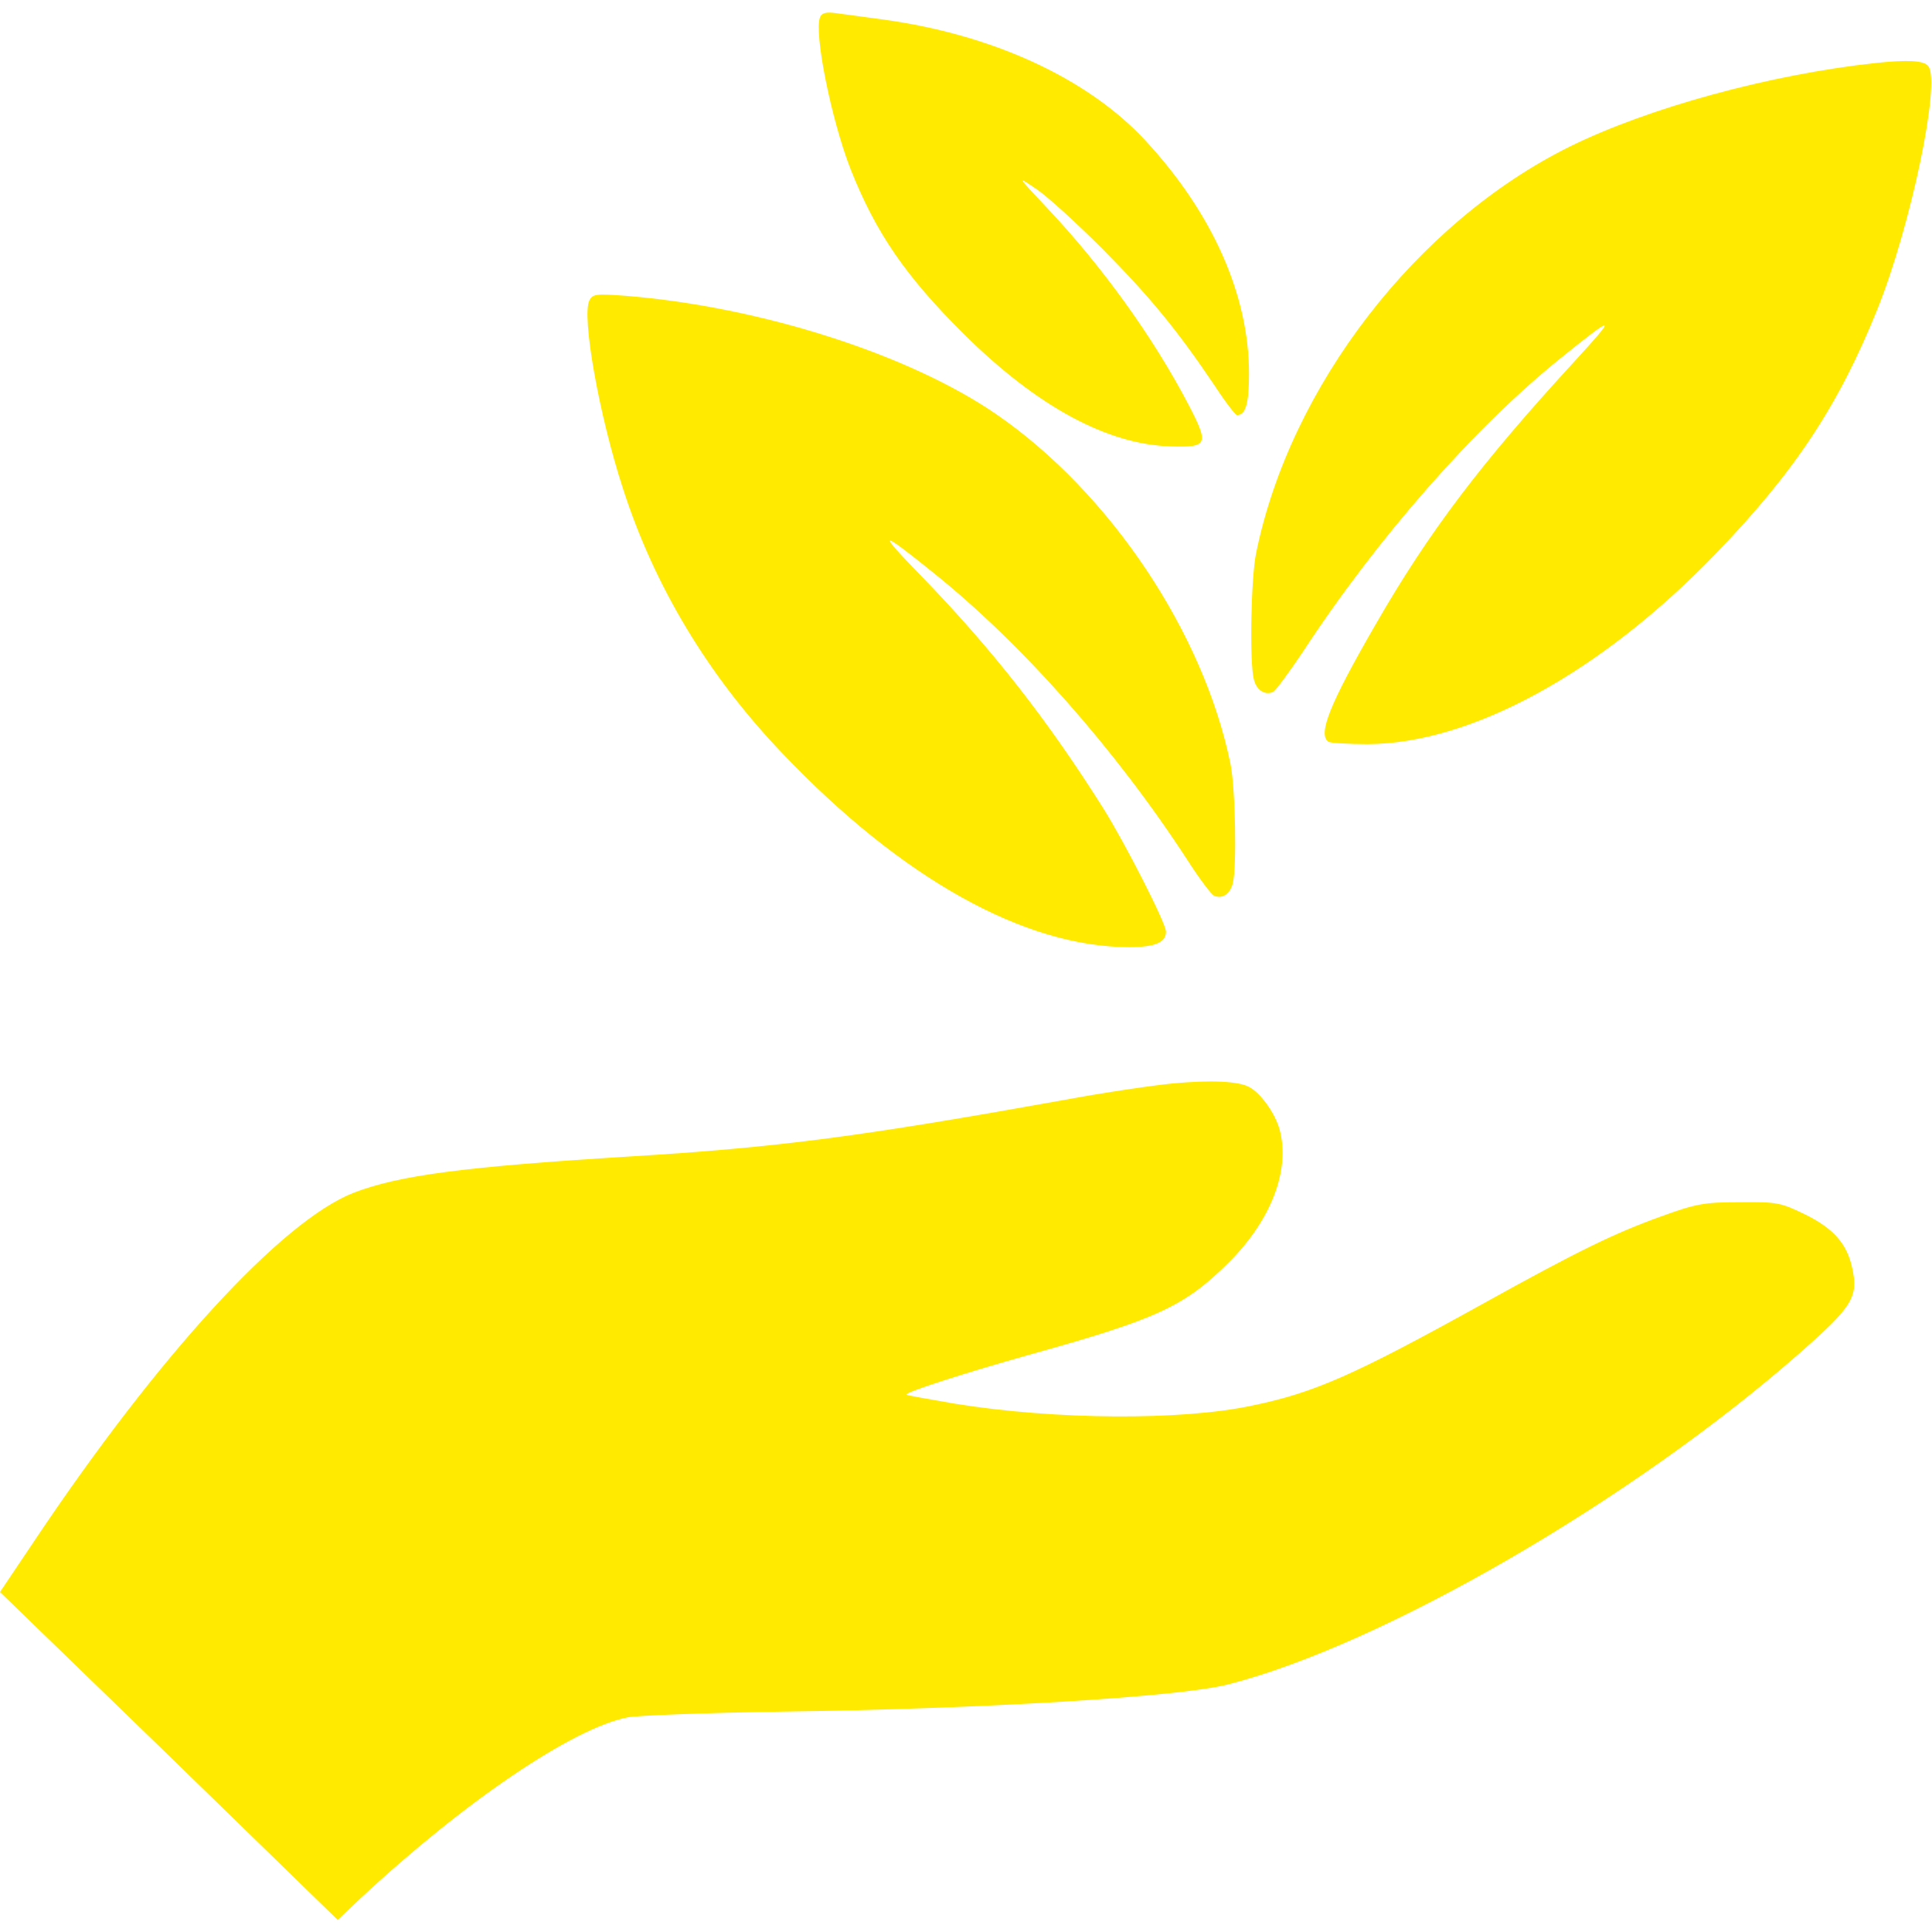
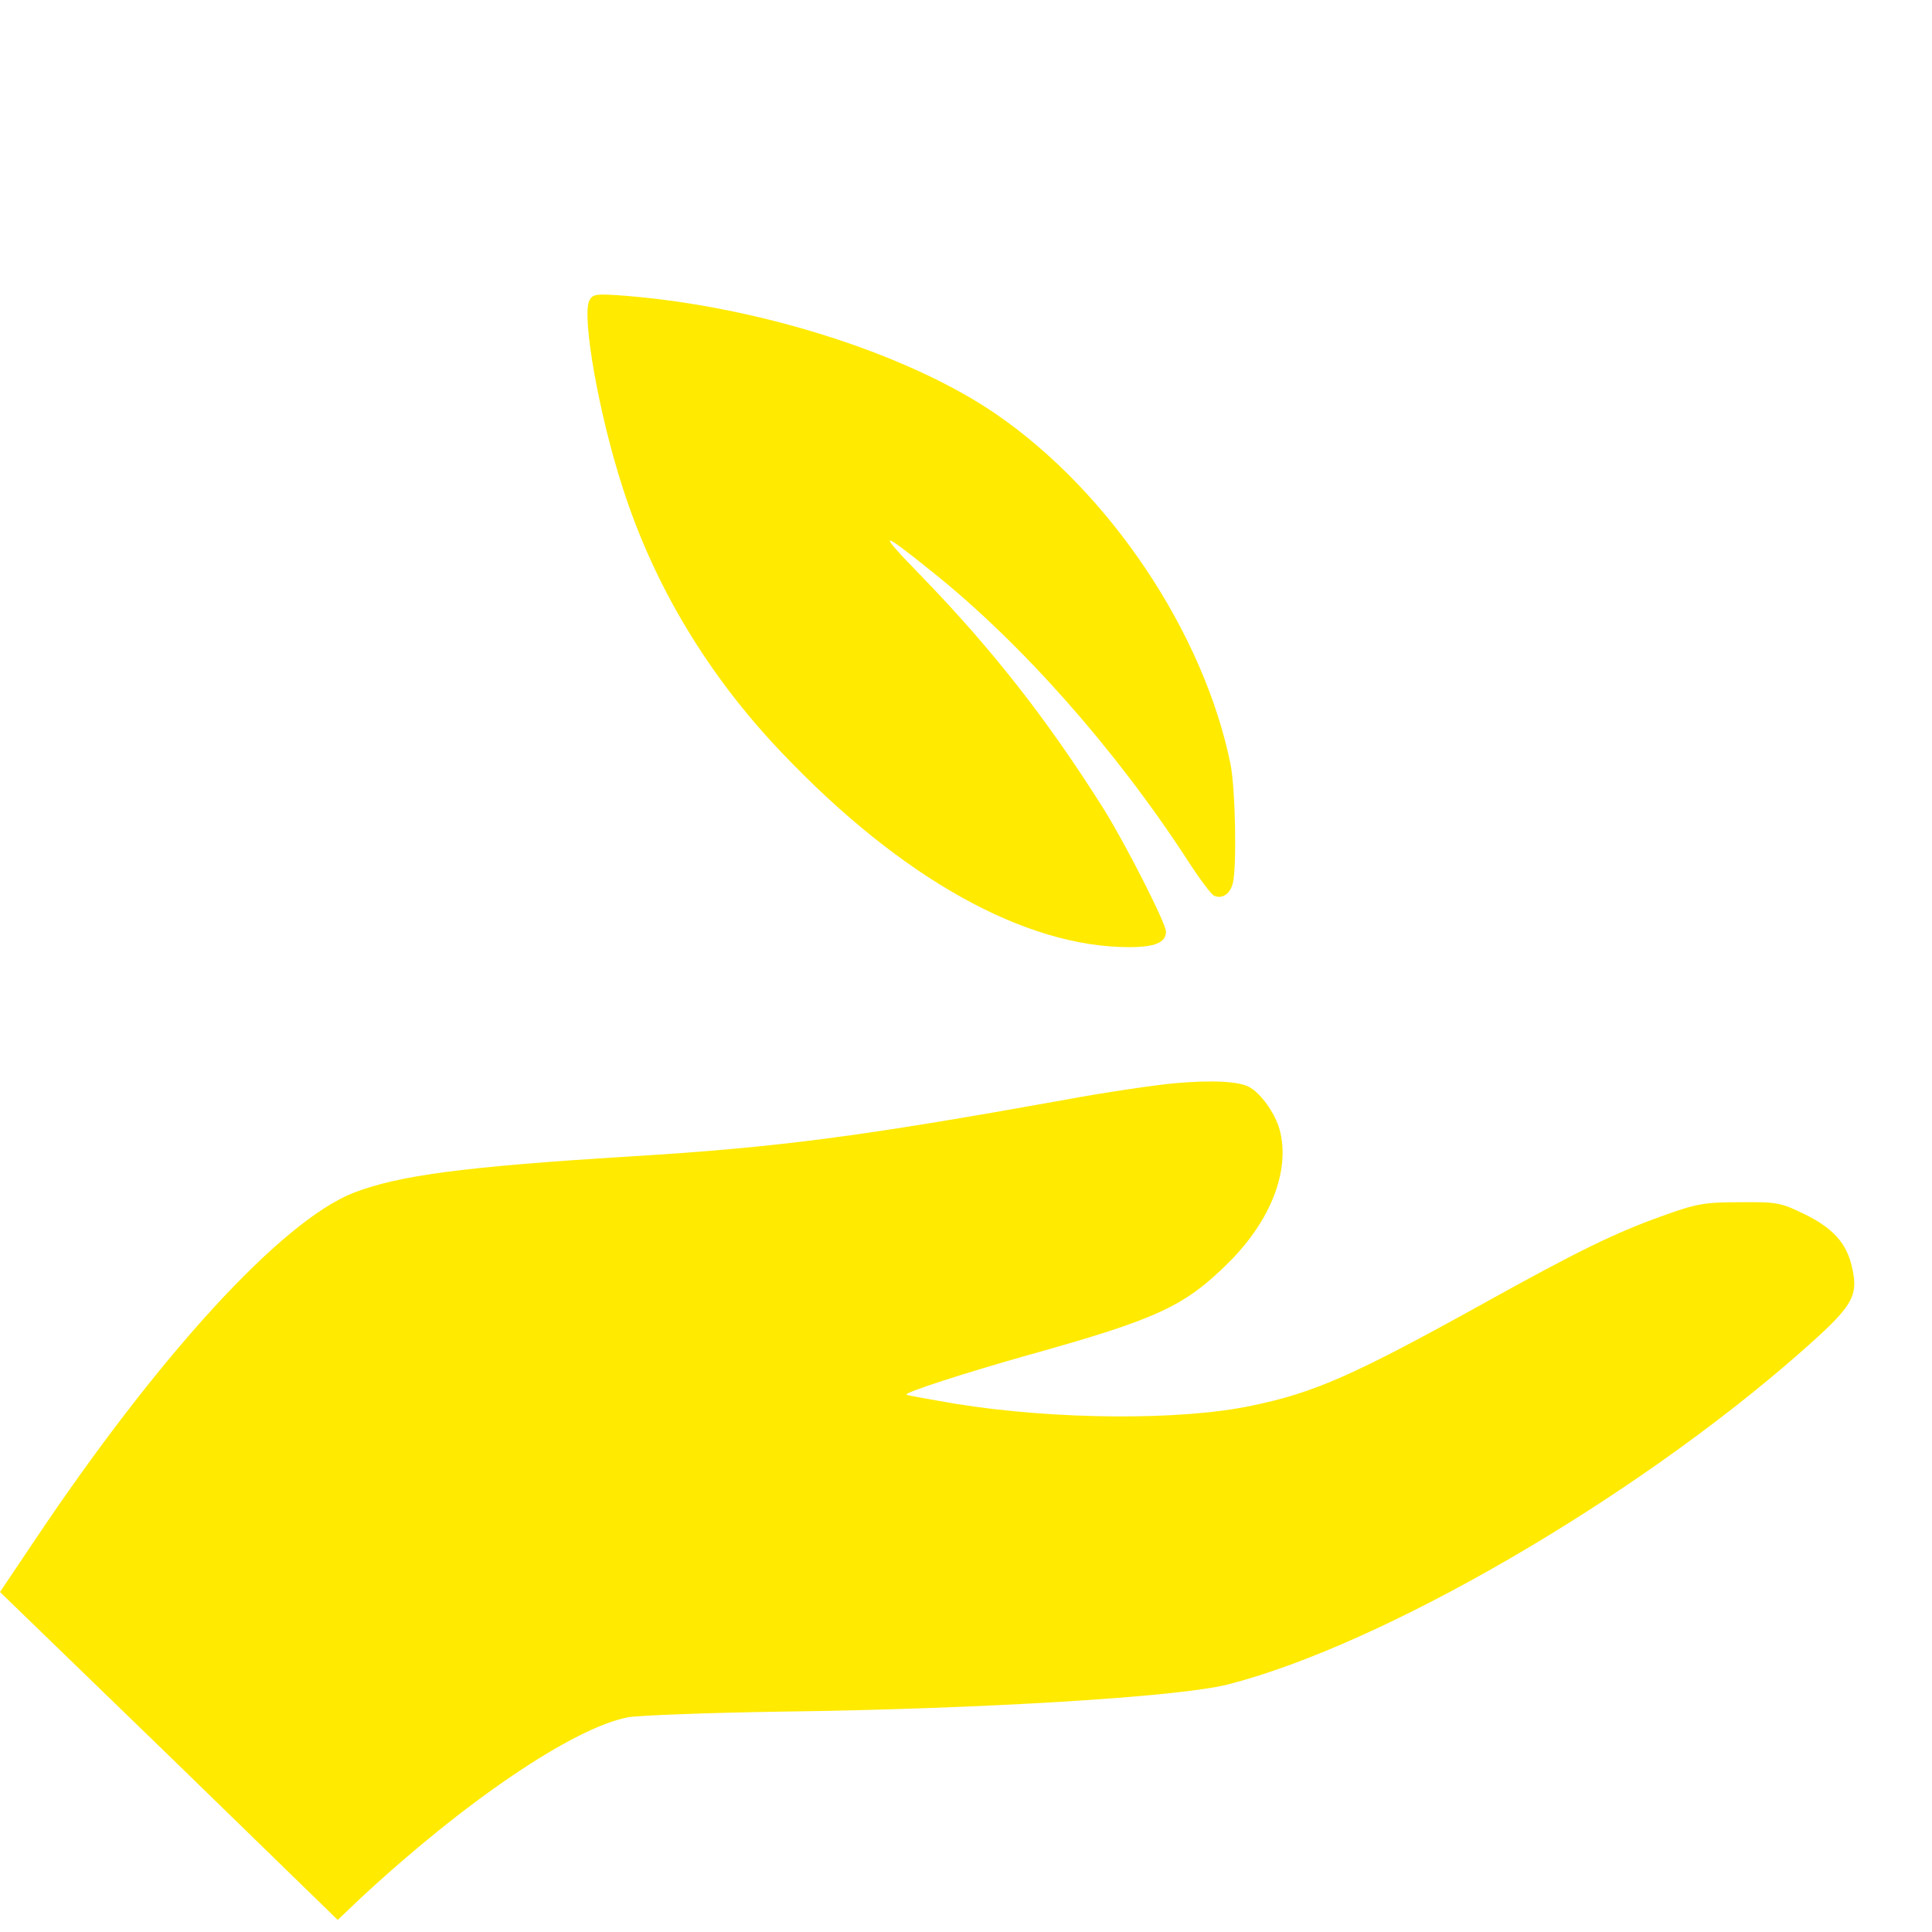
<svg xmlns="http://www.w3.org/2000/svg" version="1.0" width="512pt" height="512pt" viewBox="0 0 512 512" preserveAspectRatio="xMidYMid meet">
  <g transform="translate(0,512) scale(0.1,-0.1)" fill="#ffea00" stroke="none">
-     <path d="M2173 5074 c-16 -43 30 -271 81 -402 67 -169 146 -284 300 -437 195 -193 382 -294 551 -298 96 -3 99 6 45 110 -94 180 -231 370 -379 526 -76 81 -76 81 -26 47 28 -18 107 -90 176 -159 124 -125 197 -213 298 -363 28 -43 55 -78 59 -78 23 0 32 30 32 110 0 208 -97 426 -275 618 -153 165 -407 282 -700 321 -44 6 -97 13 -118 16 -28 4 -39 1 -44 -11z" />
-     <path d="M4970 4953 c-277 -30 -601 -118 -811 -222 -405 -201 -740 -635 -830 -1076 -14 -65 -18 -294 -6 -336 7 -29 31 -43 52 -32 7 5 41 51 76 103 198 303 456 597 685 781 145 117 151 116 39 -6 -250 -272 -388 -454 -529 -699 -122 -211 -155 -293 -125 -312 6 -3 53 -6 103 -6 274 1 618 189 922 504 211 218 327 395 429 648 89 221 169 604 135 645 -12 15 -56 17 -140 8z" />
    <path d="M1562 4324 c-21 -41 25 -303 89 -499 83 -258 226 -496 422 -701 316 -332 643 -514 919 -514 68 0 98 12 98 41 0 22 -107 232 -165 325 -148 235 -294 422 -484 618 -118 121 -111 124 29 11 237 -189 486 -471 676 -763 32 -50 65 -94 72 -96 21 -9 42 5 49 33 11 42 7 251 -6 316 -71 348 -319 719 -619 926 -230 159 -625 286 -983 315 -79 6 -88 5 -97 -12z" />
    <path d="M3110 2249 c-52 -5 -183 -24 -290 -44 -540 -97 -758 -126 -1155 -150 -437 -27 -609 -50 -728 -96 -191 -75 -517 -431 -845 -921 l-92 -137 448 -434 447 -435 60 57 c276 257 564 452 709 480 28 5 211 12 406 15 534 7 1055 39 1184 72 410 105 1072 489 1515 878 141 124 157 149 139 228 -14 63 -50 103 -125 140 -64 31 -73 33 -173 32 -95 0 -115 -4 -209 -38 -122 -44 -219 -91 -471 -231 -341 -189 -447 -236 -612 -270 -187 -40 -521 -38 -787 5 -69 12 -127 22 -129 24 -5 6 160 59 323 105 344 96 414 129 532 246 112 112 163 245 134 352 -12 43 -50 96 -80 112 -28 16 -103 19 -201 10z" />
  </g>
</svg>